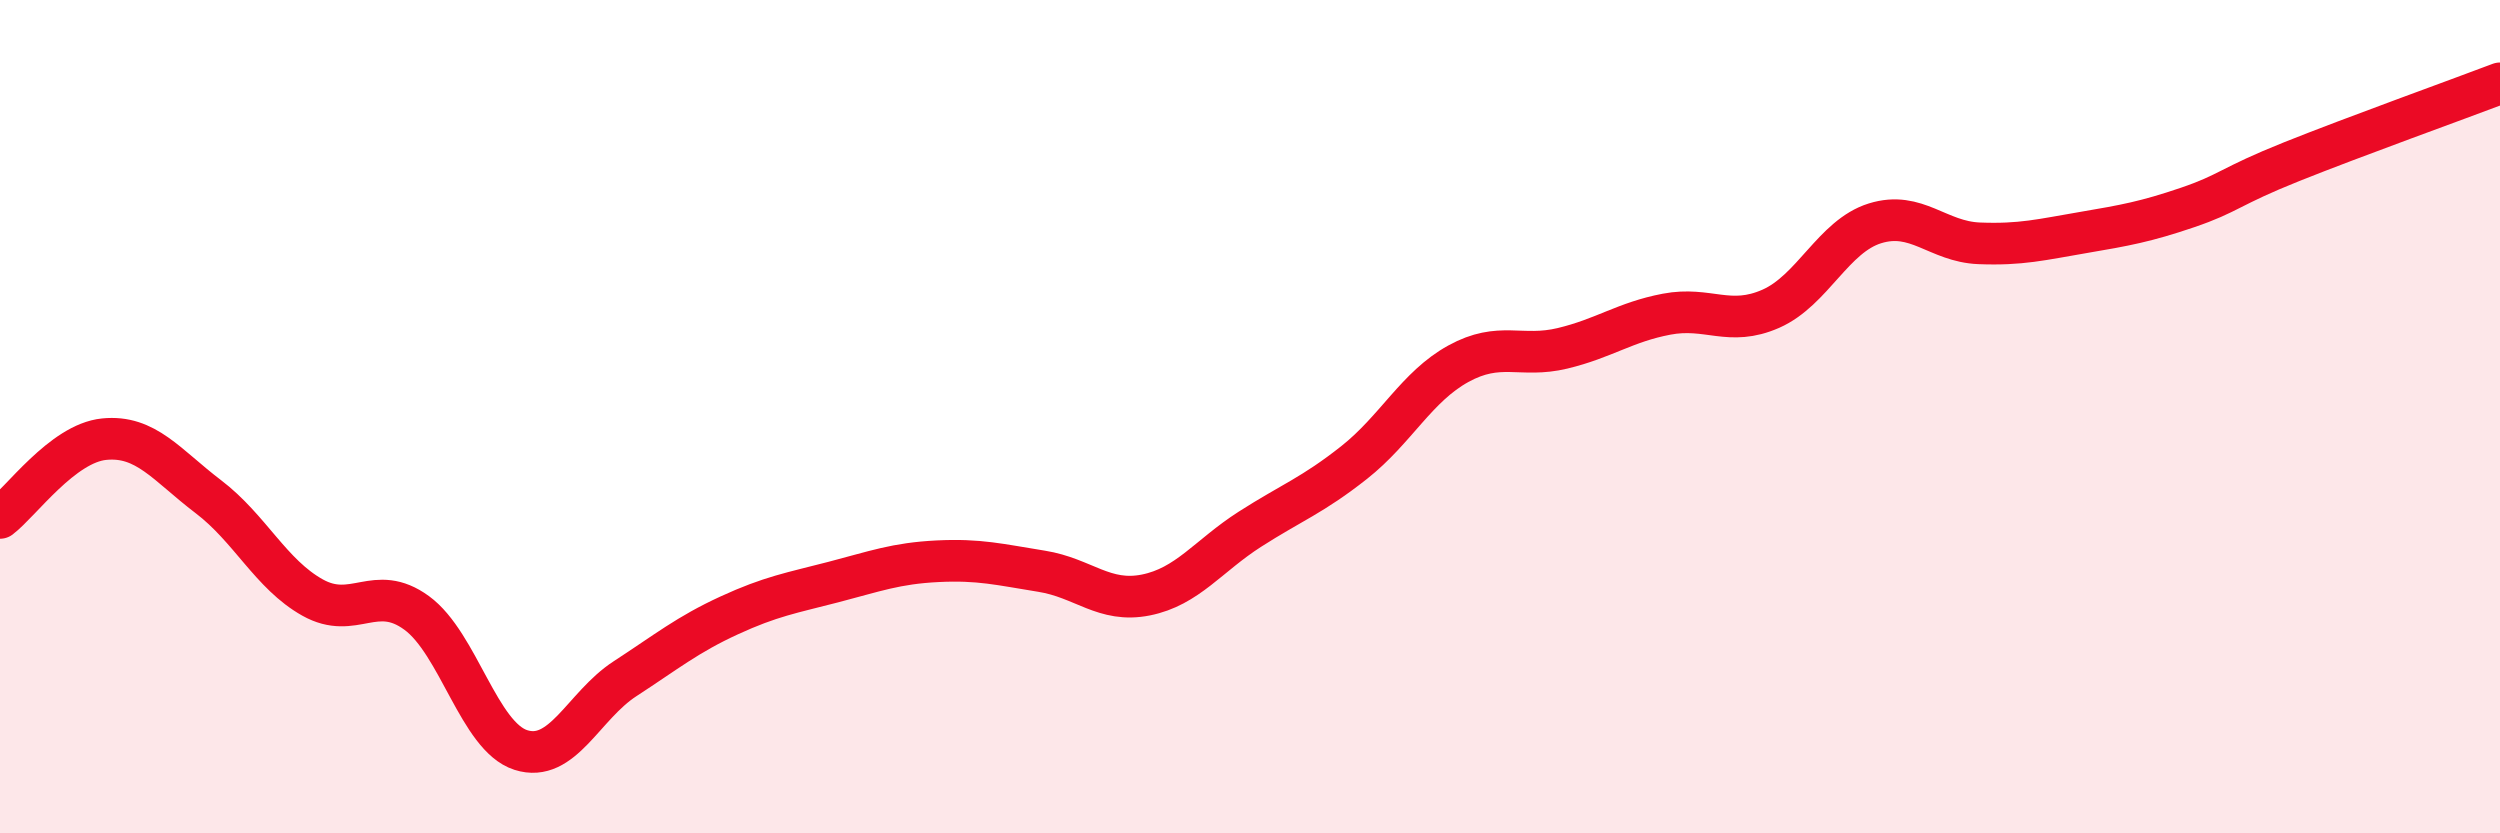
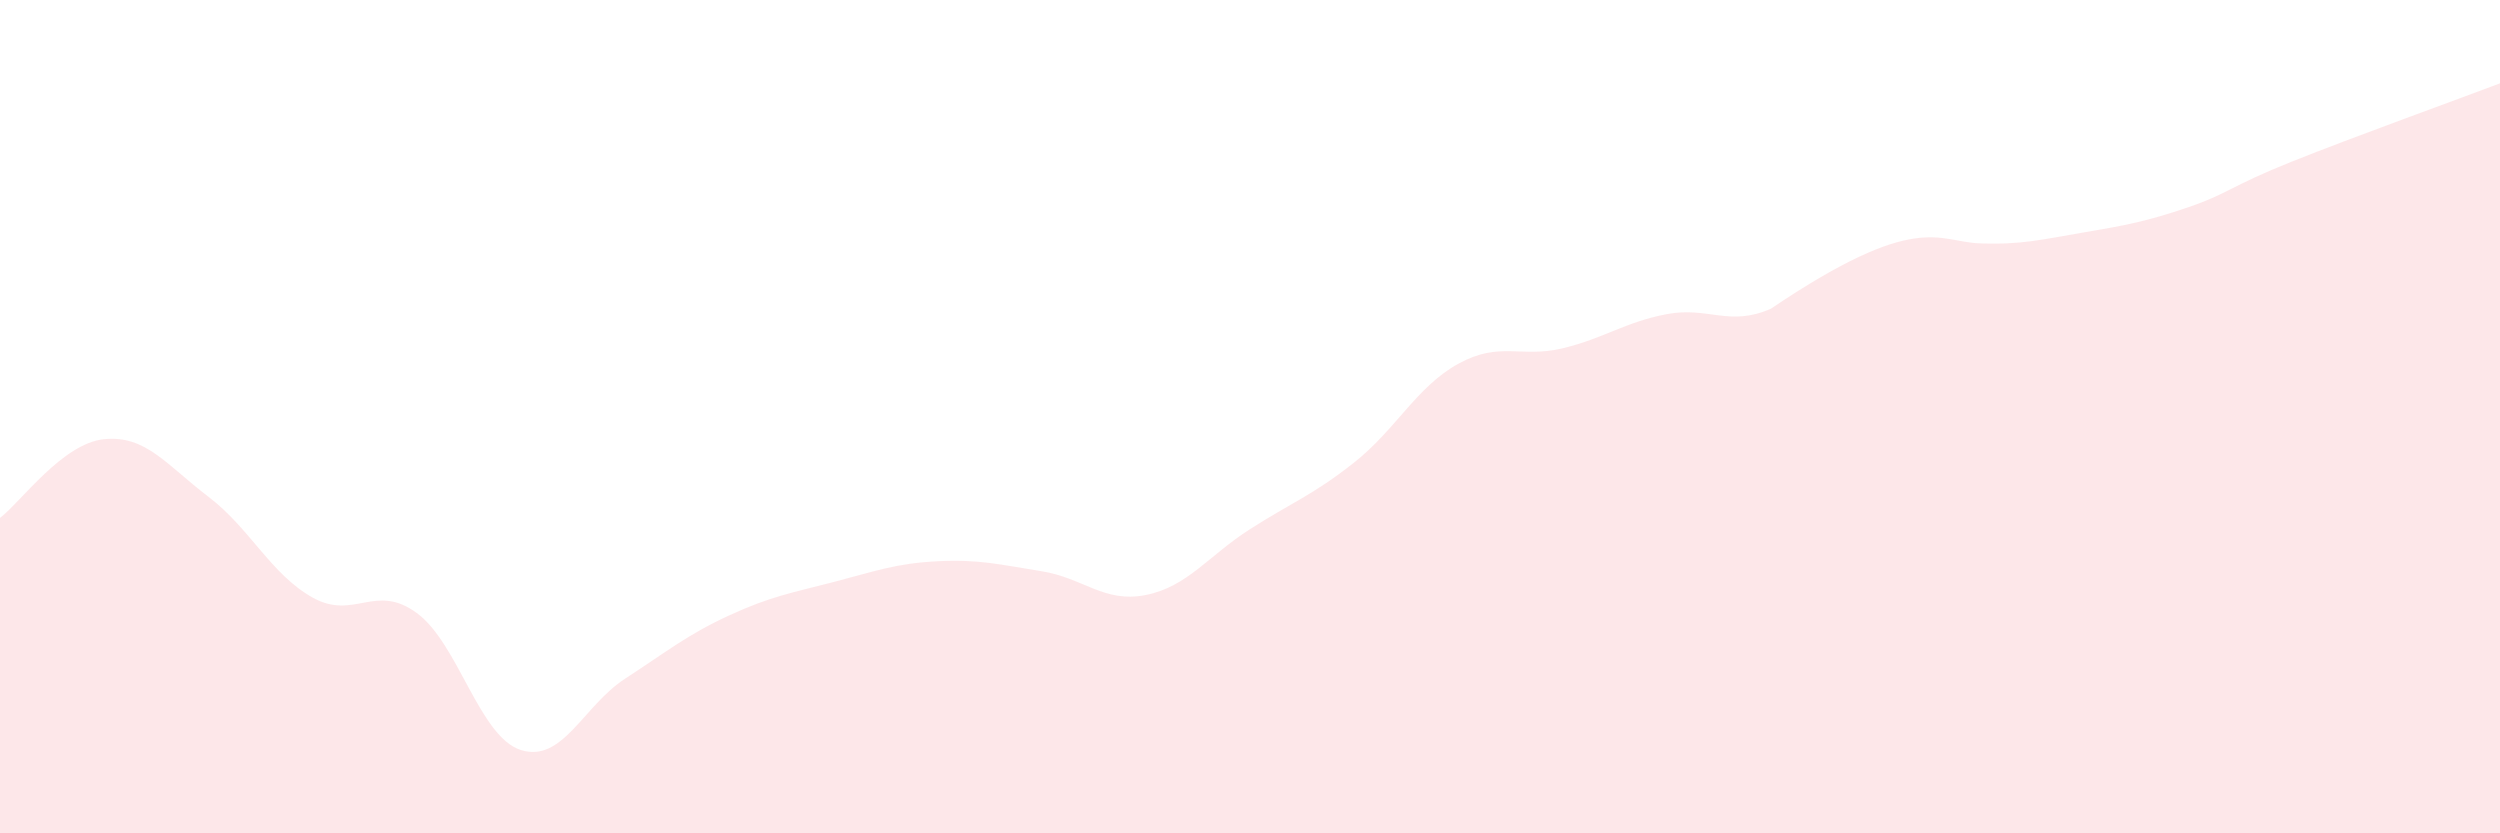
<svg xmlns="http://www.w3.org/2000/svg" width="60" height="20" viewBox="0 0 60 20">
-   <path d="M 0,12.43 C 0.5,12.05 1.5,10.64 2.5,10.54 C 3.5,10.44 4,11.16 5,11.92 C 6,12.68 6.5,13.78 7.5,14.34 C 8.5,14.9 9,13.98 10,14.71 C 11,15.44 11.5,17.68 12.5,18 C 13.5,18.32 14,16.94 15,16.29 C 16,15.64 16.5,15.23 17.5,14.77 C 18.5,14.31 19,14.23 20,13.97 C 21,13.71 21.5,13.52 22.5,13.47 C 23.5,13.42 24,13.55 25,13.71 C 26,13.87 26.5,14.48 27.5,14.28 C 28.5,14.08 29,13.34 30,12.7 C 31,12.06 31.5,11.89 32.5,11.1 C 33.5,10.31 34,9.28 35,8.73 C 36,8.18 36.5,8.6 37.5,8.36 C 38.5,8.12 39,7.73 40,7.54 C 41,7.35 41.5,7.85 42.5,7.41 C 43.5,6.97 44,5.67 45,5.36 C 46,5.05 46.5,5.8 47.5,5.84 C 48.5,5.88 49,5.75 50,5.58 C 51,5.41 51.5,5.32 52.5,4.98 C 53.5,4.64 53.5,4.48 55,3.88 C 56.5,3.28 59,2.38 60,2L60 20L0 20Z" fill="#EB0A25" opacity="0.1" stroke-linecap="round" stroke-linejoin="round" />
-   <path d="M 0,12.43 C 0.5,12.05 1.5,10.64 2.5,10.54 C 3.5,10.44 4,11.16 5,11.92 C 6,12.68 6.5,13.78 7.5,14.34 C 8.5,14.9 9,13.98 10,14.71 C 11,15.44 11.5,17.68 12.5,18 C 13.5,18.32 14,16.94 15,16.29 C 16,15.64 16.5,15.23 17.5,14.77 C 18.5,14.31 19,14.23 20,13.97 C 21,13.71 21.5,13.52 22.5,13.47 C 23.5,13.42 24,13.55 25,13.71 C 26,13.87 26.5,14.48 27.5,14.28 C 28.5,14.08 29,13.34 30,12.7 C 31,12.06 31.5,11.89 32.5,11.1 C 33.5,10.31 34,9.28 35,8.73 C 36,8.18 36.5,8.6 37.5,8.36 C 38.5,8.12 39,7.73 40,7.54 C 41,7.35 41.5,7.85 42.5,7.41 C 43.5,6.97 44,5.67 45,5.36 C 46,5.05 46.5,5.8 47.5,5.84 C 48.5,5.88 49,5.75 50,5.58 C 51,5.41 51.5,5.32 52.5,4.98 C 53.5,4.64 53.5,4.48 55,3.88 C 56.5,3.28 59,2.38 60,2" stroke="#EB0A25" stroke-width="1" fill="none" stroke-linecap="round" stroke-linejoin="round" />
+   <path d="M 0,12.43 C 0.5,12.05 1.5,10.64 2.5,10.54 C 3.5,10.44 4,11.16 5,11.92 C 6,12.68 6.5,13.78 7.5,14.34 C 8.5,14.9 9,13.98 10,14.71 C 11,15.44 11.5,17.68 12.5,18 C 13.5,18.32 14,16.94 15,16.29 C 16,15.64 16.5,15.23 17.5,14.77 C 18.5,14.31 19,14.23 20,13.97 C 21,13.71 21.5,13.52 22.5,13.47 C 23.5,13.42 24,13.55 25,13.71 C 26,13.87 26.5,14.48 27.5,14.28 C 28.5,14.08 29,13.34 30,12.7 C 31,12.06 31.5,11.89 32.5,11.1 C 33.5,10.31 34,9.28 35,8.73 C 36,8.18 36.5,8.6 37.5,8.36 C 38.5,8.12 39,7.73 40,7.54 C 41,7.35 41.5,7.85 42.5,7.41 C 46,5.05 46.5,5.8 47.5,5.84 C 48.5,5.88 49,5.75 50,5.58 C 51,5.41 51.5,5.32 52.5,4.98 C 53.5,4.64 53.5,4.48 55,3.88 C 56.5,3.28 59,2.38 60,2L60 20L0 20Z" fill="#EB0A25" opacity="0.1" stroke-linecap="round" stroke-linejoin="round" />
</svg>